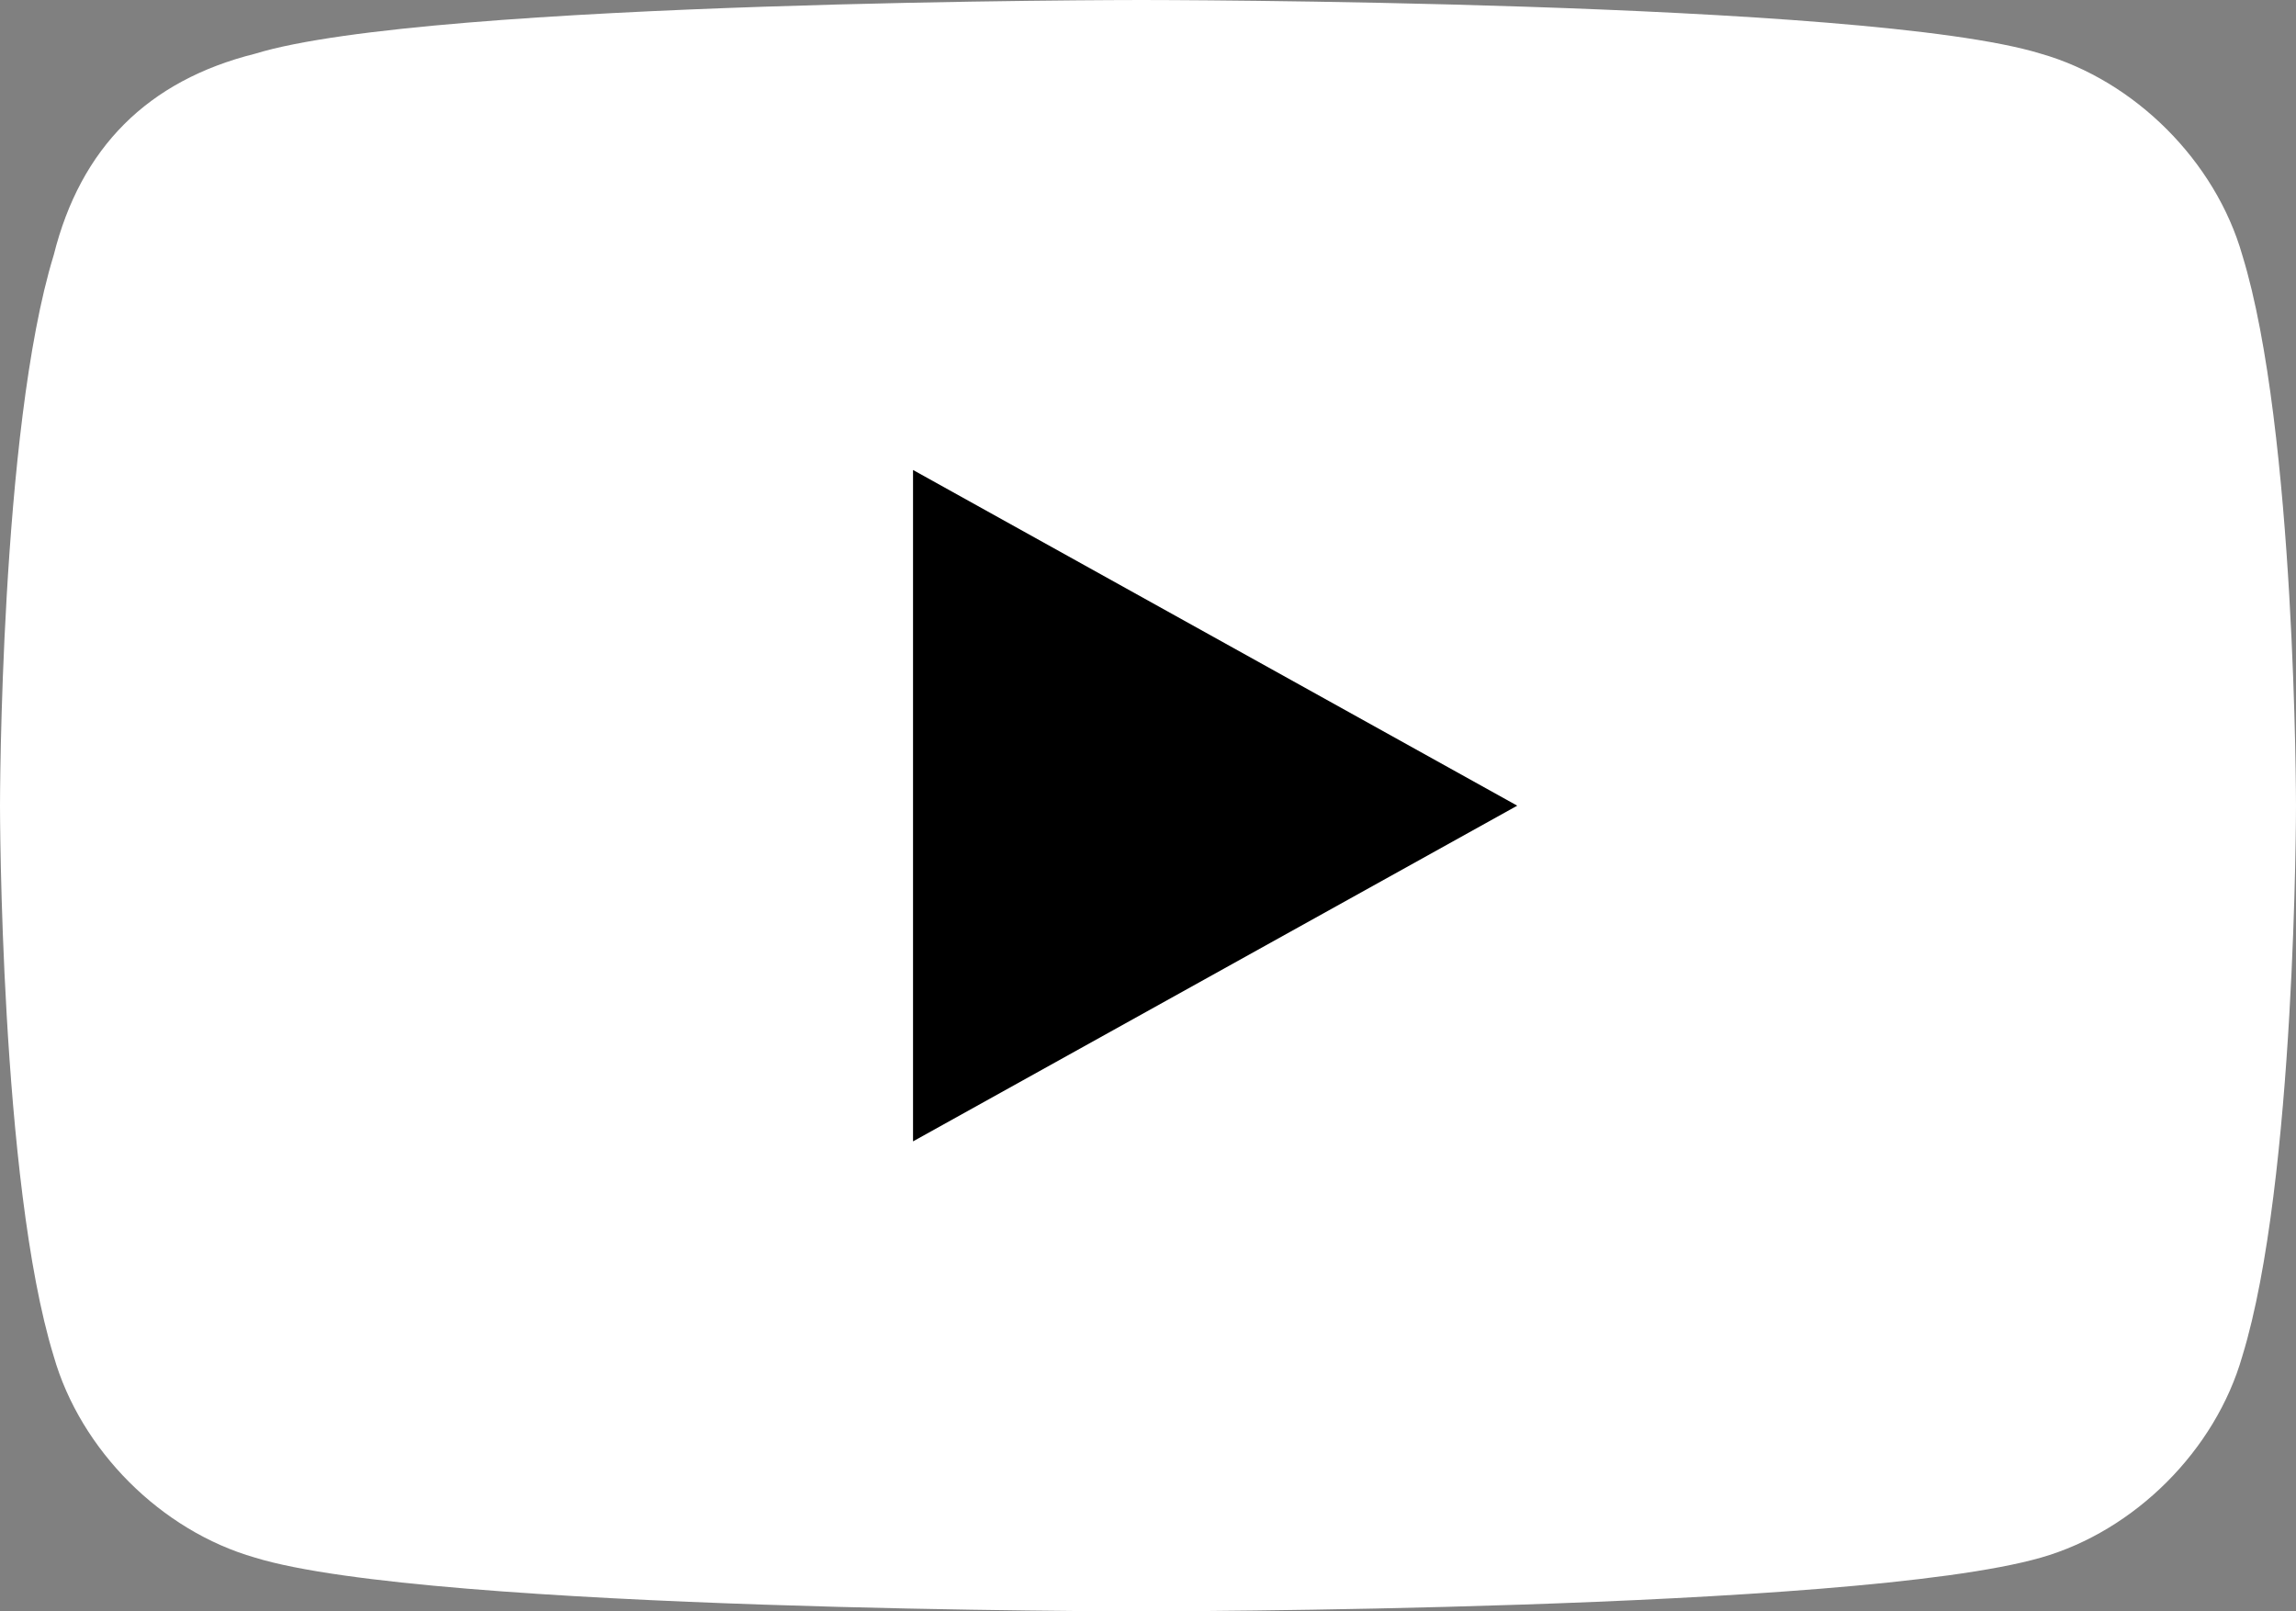
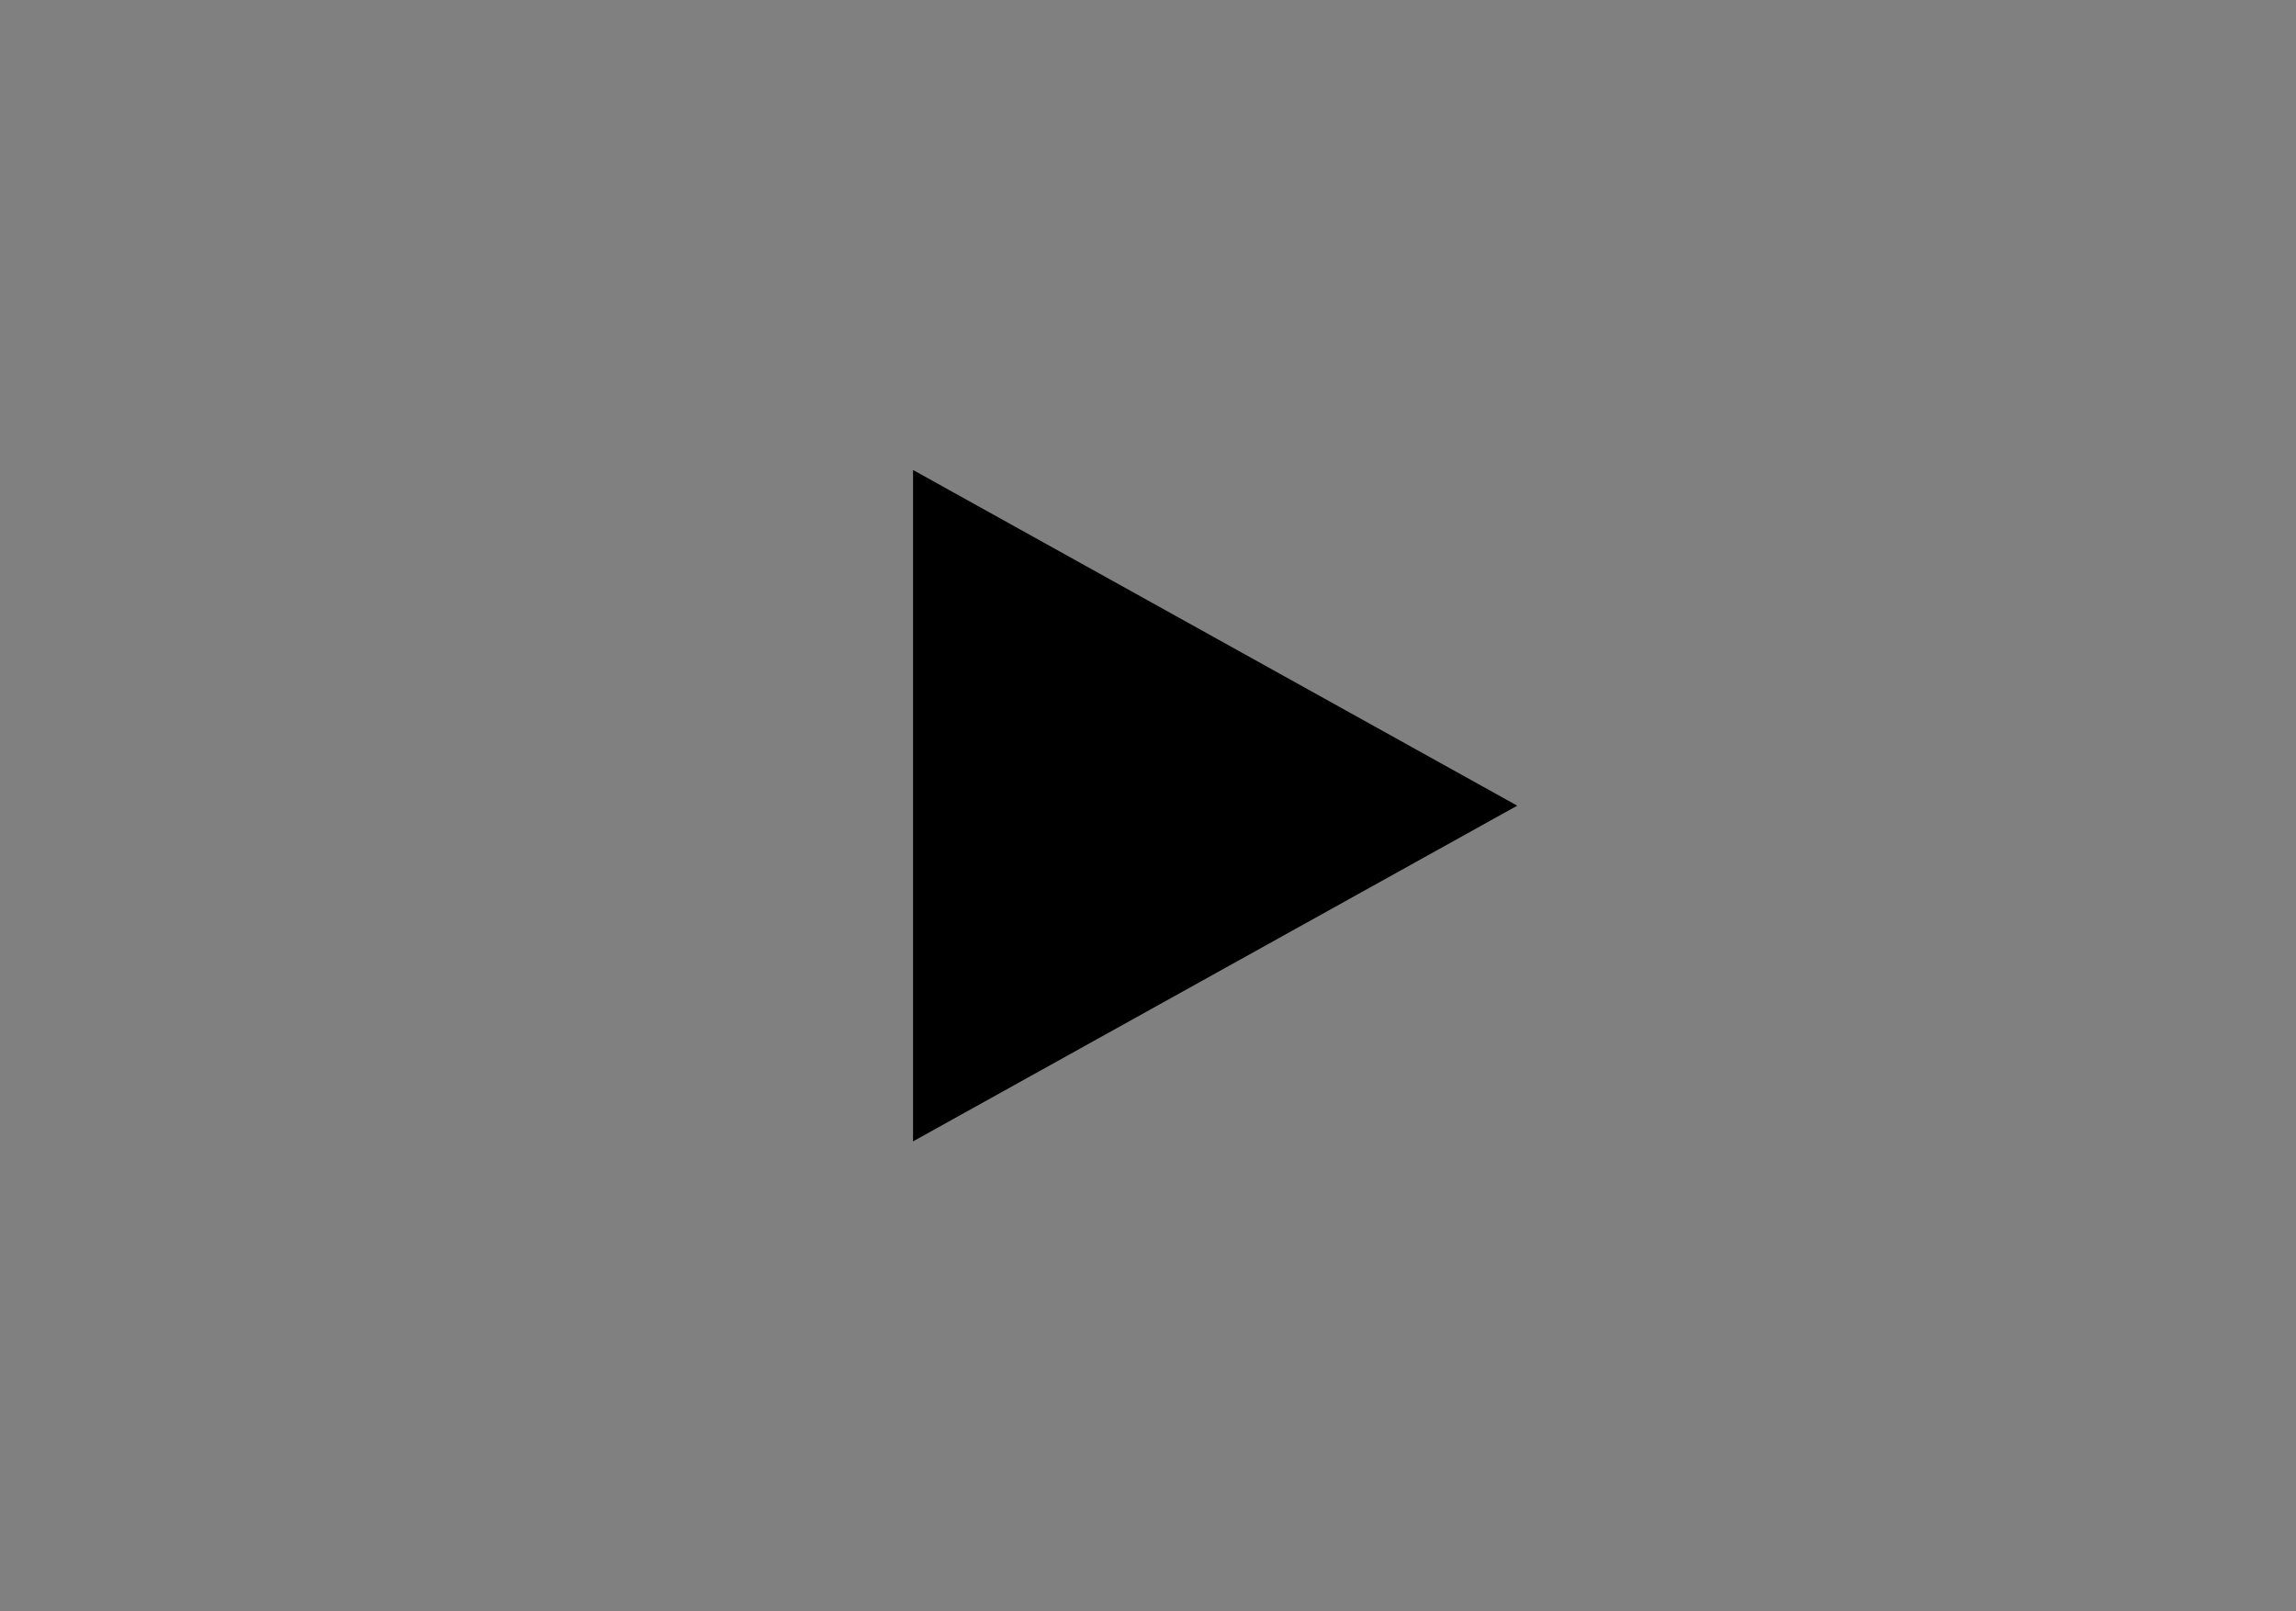
<svg xmlns="http://www.w3.org/2000/svg" viewBox="0 0 17.1 12">
  <rect x="0" y="0" width="17.1" height="12" fill="#808080" stroke="none" />
-   <path d="M16.7 1.9c-.2-.7-.8-1.3-1.5-1.5C13.9 0 8.5 0 8.5 0S3.2 0 1.9.4C1.1.6.6 1.1.4 1.9 0 3.2 0 6 0 6s0 2.8.4 4.1c.2.7.8 1.3 1.5 1.5 1.3.4 6.6.4 6.6.4s5.3 0 6.7-.4c.7-.2 1.3-.8 1.5-1.5.4-1.3.4-4.1.4-4.1s0-2.8-.4-4.1z" fill="#fff" />
-   <path d="M6.8 8.5v-5L11.3 6z" />
+   <path d="M6.8 8.5v-5L11.3 6" />
</svg>